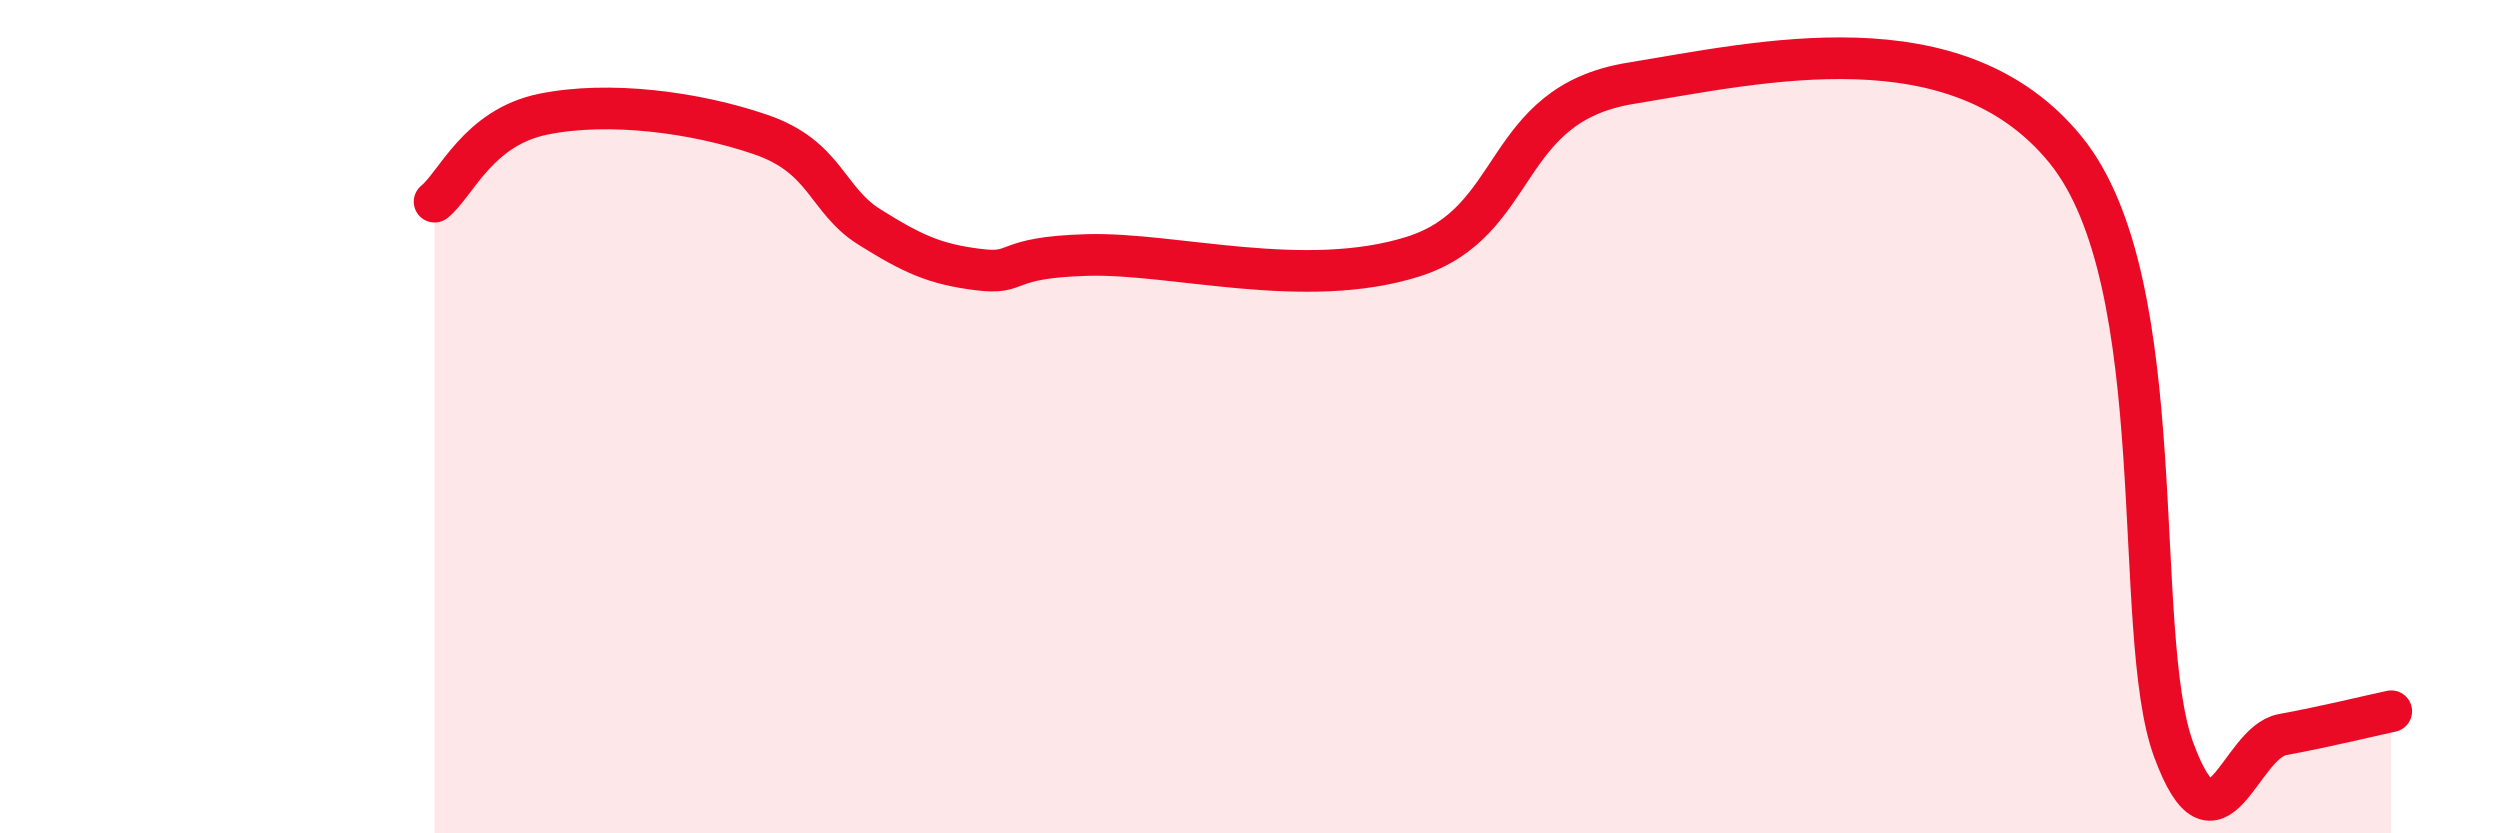
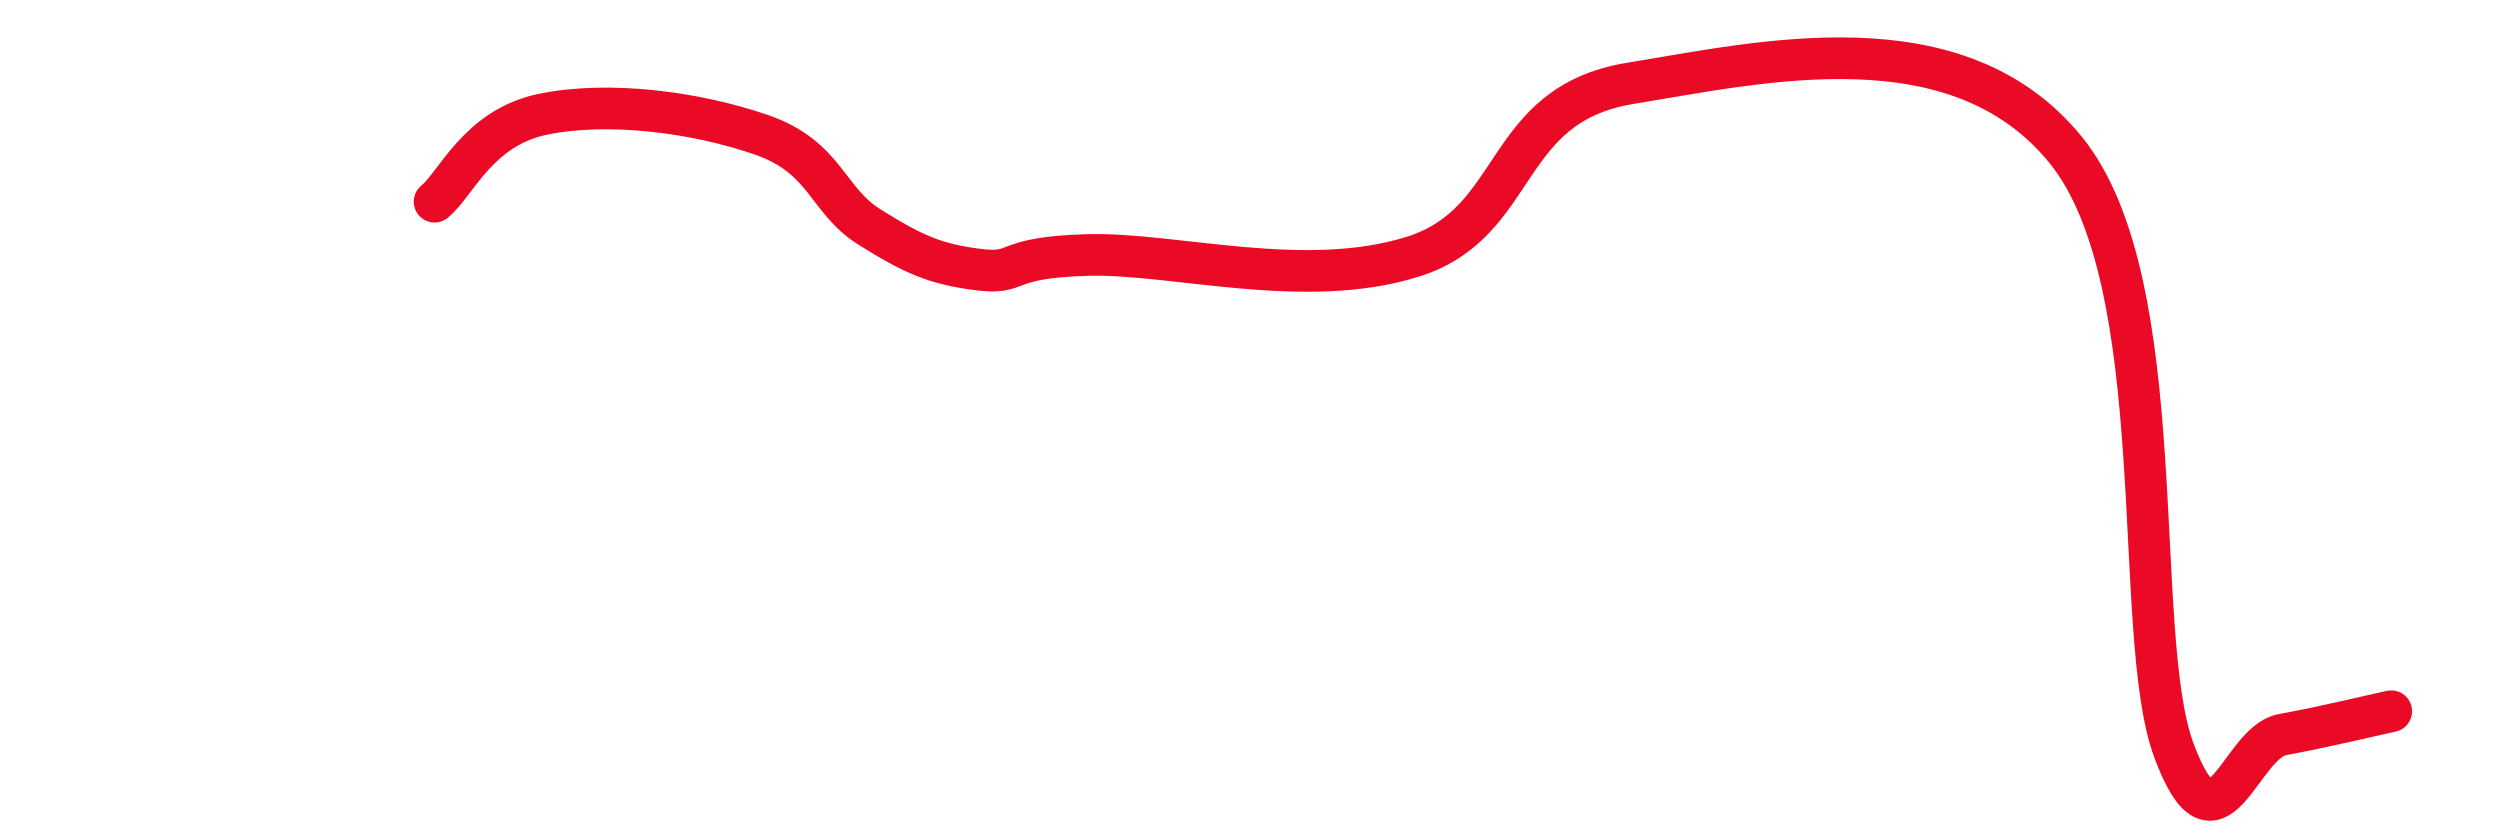
<svg xmlns="http://www.w3.org/2000/svg" width="60" height="20" viewBox="0 0 60 20">
-   <path d="M 10.43,4.84 C 10.95,4.42 11.47,3.06 13.04,2.74 C 14.61,2.42 16.69,2.69 18.26,3.23 C 19.83,3.77 19.83,4.8 20.87,5.45 C 21.91,6.1 22.44,6.34 23.48,6.47 C 24.52,6.6 24,6.18 26.09,6.12 C 28.18,6.06 31.3,6.98 33.91,6.16 C 36.52,5.34 36,2.51 39.13,2 C 42.26,1.49 46.96,0.39 49.57,3.59 C 52.18,6.79 51.13,15.19 52.17,18 C 53.21,20.81 53.74,17.82 54.78,17.63 C 55.82,17.44 56.87,17.18 57.39,17.07L57.39 20L10.43 20Z" fill="#EB0A25" opacity="0.1" stroke-linecap="round" stroke-linejoin="round" />
  <path d="M 10.43,4.84 C 10.95,4.42 11.47,3.06 13.04,2.74 C 14.61,2.42 16.69,2.69 18.26,3.23 C 19.83,3.77 19.83,4.8 20.87,5.45 C 21.91,6.1 22.44,6.34 23.48,6.47 C 24.52,6.6 24,6.18 26.09,6.12 C 28.18,6.06 31.3,6.98 33.91,6.16 C 36.52,5.34 36,2.51 39.13,2 C 42.26,1.49 46.96,0.39 49.57,3.59 C 52.18,6.79 51.13,15.19 52.17,18 C 53.21,20.81 53.74,17.82 54.78,17.63 C 55.82,17.44 56.87,17.18 57.39,17.07" stroke="#EB0A25" stroke-width="1" fill="none" stroke-linecap="round" stroke-linejoin="round" />
</svg>